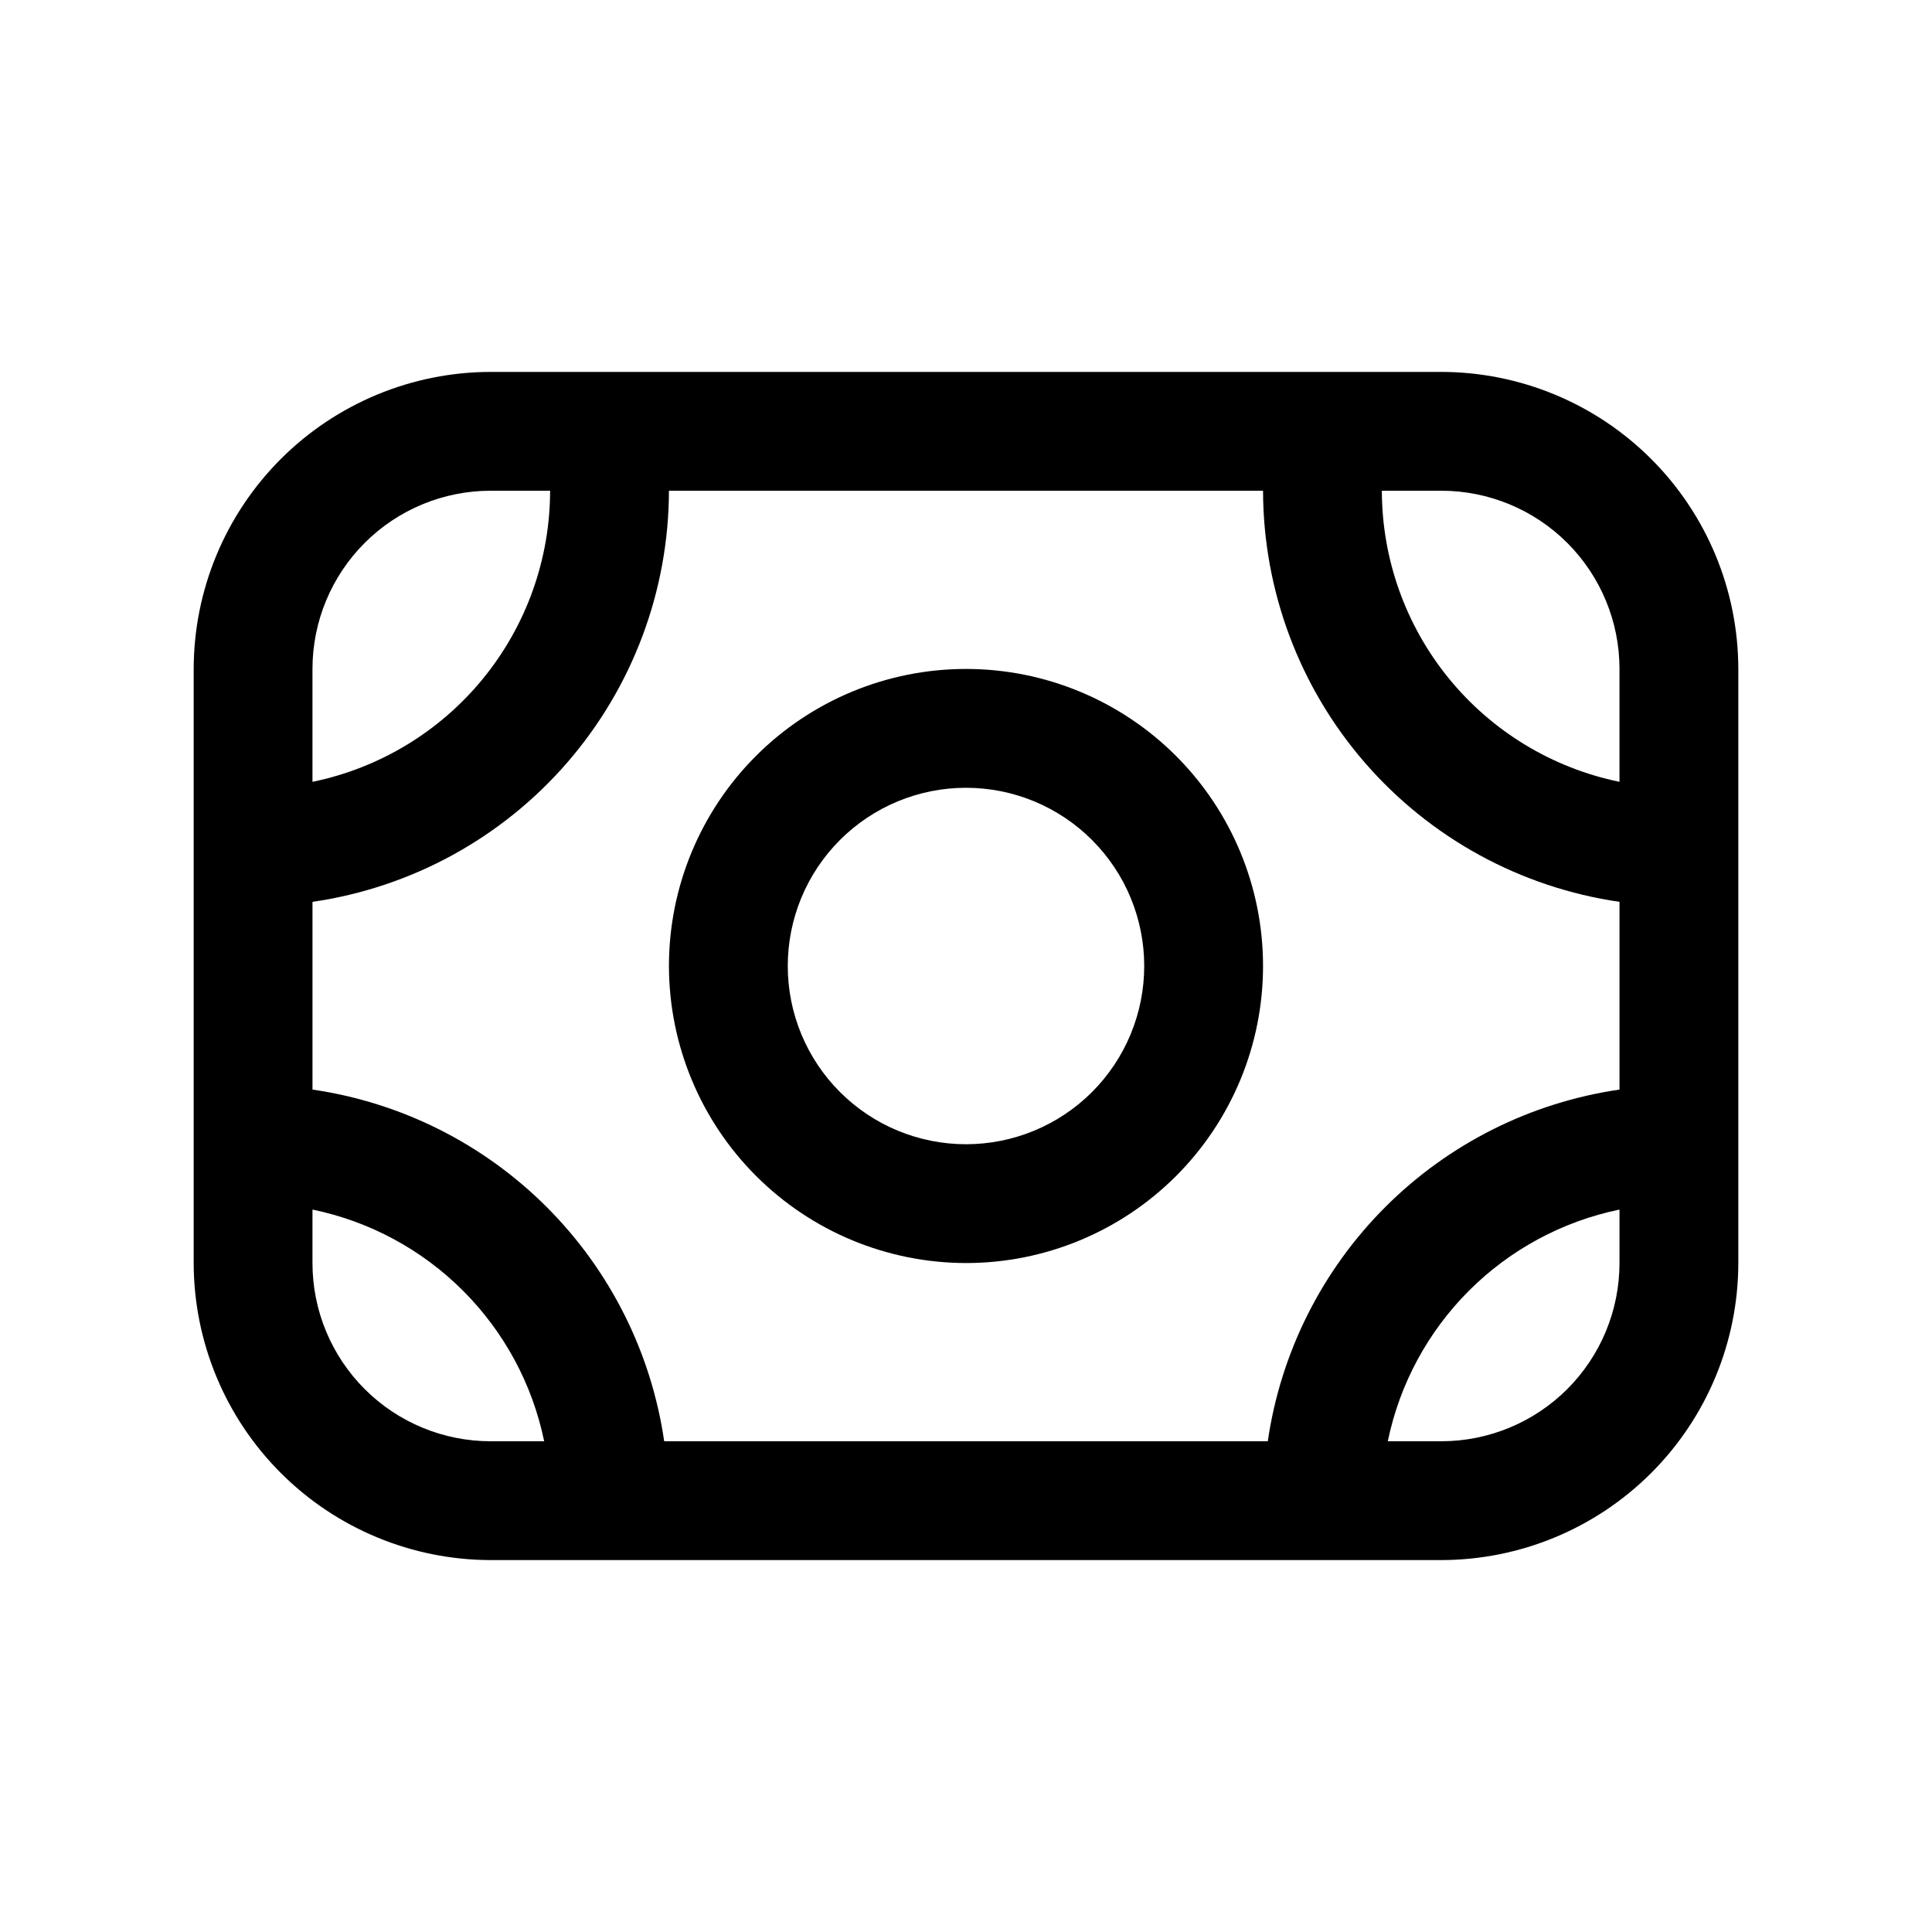
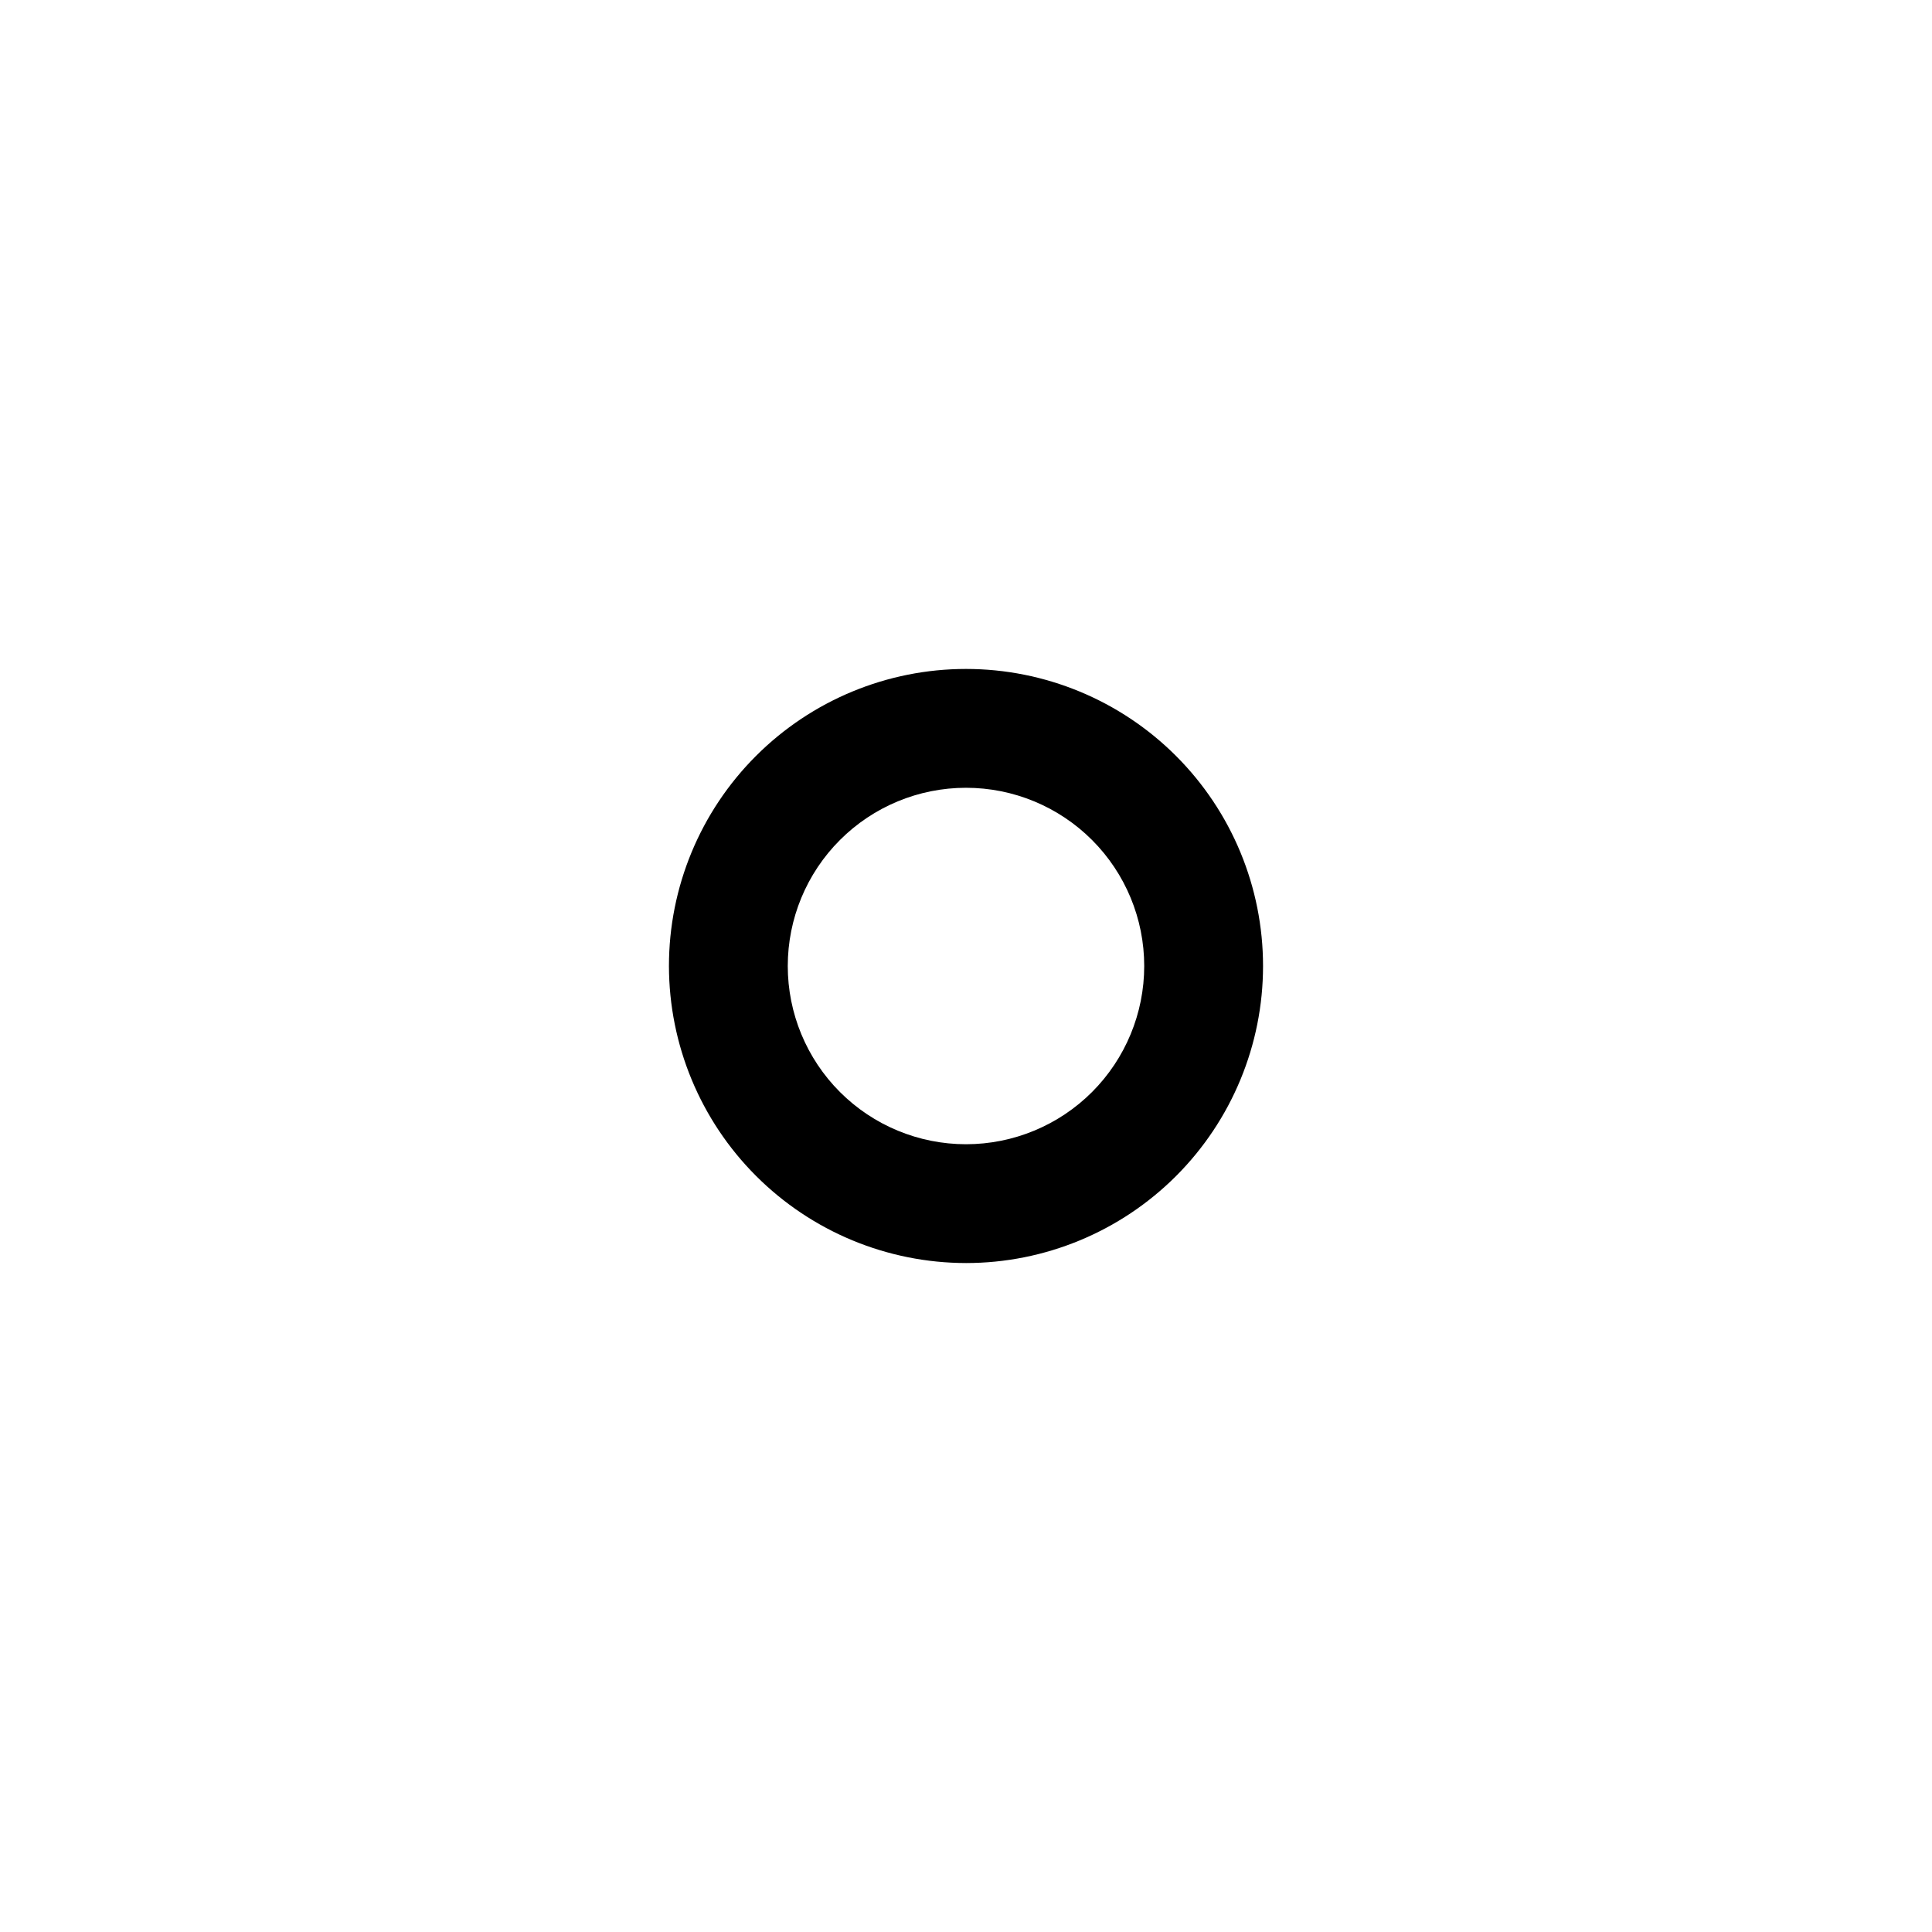
<svg xmlns="http://www.w3.org/2000/svg" fill="#000000" width="800px" height="800px" version="1.1" viewBox="144 144 512 512">
  <g>
-     <path d="m525.95 242.56h-251.9c-20.871 0.023-40.879 8.328-55.637 23.082-14.758 14.758-23.059 34.766-23.086 55.637v157.44c0.027 20.871 8.328 40.879 23.086 55.637 14.758 14.758 34.766 23.059 55.637 23.082h251.9c20.871-0.023 40.879-8.324 55.637-23.082 14.758-14.758 23.059-34.766 23.086-55.637v-157.44c-0.027-20.871-8.328-40.879-23.086-55.637-14.758-14.754-34.766-23.059-55.637-23.082zm47.23 78.719v29.914h0.004c-17.77-3.652-33.734-13.32-45.207-27.375-11.469-14.051-17.746-31.629-17.77-49.77h15.742c12.527 0 24.543 4.977 33.398 13.832 8.859 8.859 13.836 20.871 13.836 33.398zm-94.461-47.23c0.051 26.473 9.621 52.047 26.965 72.047 17.344 20.004 41.301 33.102 67.5 36.902v49.75c-23.504 3.418-45.277 14.336-62.074 31.133-16.793 16.797-27.715 38.566-31.133 62.07h-159.96c-3.418-23.504-14.34-45.273-31.133-62.07-16.797-16.797-38.566-27.715-62.074-31.133v-49.75c26.199-3.801 50.16-16.898 67.5-36.902 17.344-20 26.914-45.574 26.965-72.047zm-251.91 47.23c0-12.527 4.977-24.539 13.836-33.398 8.855-8.855 20.871-13.832 33.398-13.832h15.742c-0.02 18.141-6.293 35.719-17.766 49.773-11.473 14.055-27.441 23.719-45.211 27.371zm0 157.44v-14.168c15.117 3.113 28.988 10.59 39.898 21.504 10.914 10.91 18.391 24.781 21.504 39.895h-14.168c-12.527 0-24.543-4.973-33.398-13.832-8.859-8.859-13.836-20.871-13.836-33.398zm299.14 47.23h-14.168c3.117-15.113 10.59-28.984 21.504-39.895 10.914-10.914 24.785-18.391 39.898-21.504v14.168c0 12.527-4.977 24.539-13.836 33.398-8.855 8.859-20.871 13.832-33.398 13.832z" />
    <path d="m400 478.72c20.875 0 40.898-8.293 55.664-23.055 14.762-14.766 23.055-34.789 23.055-55.664 0-20.879-8.293-40.902-23.055-55.664-14.766-14.766-34.789-23.059-55.664-23.059-20.879 0-40.902 8.293-55.664 23.059-14.766 14.762-23.059 34.785-23.059 55.664 0.027 20.867 8.328 40.879 23.086 55.633 14.758 14.758 34.766 23.062 55.637 23.086zm0-125.95c12.523 0 24.539 4.977 33.398 13.836 8.855 8.855 13.832 20.871 13.832 33.398 0 12.523-4.977 24.539-13.832 33.398-8.859 8.855-20.875 13.832-33.398 13.832-12.527 0-24.543-4.977-33.398-13.832-8.859-8.859-13.836-20.875-13.836-33.398 0-12.527 4.977-24.543 13.836-33.398 8.855-8.859 20.871-13.836 33.398-13.836z" />
  </g>
</svg>